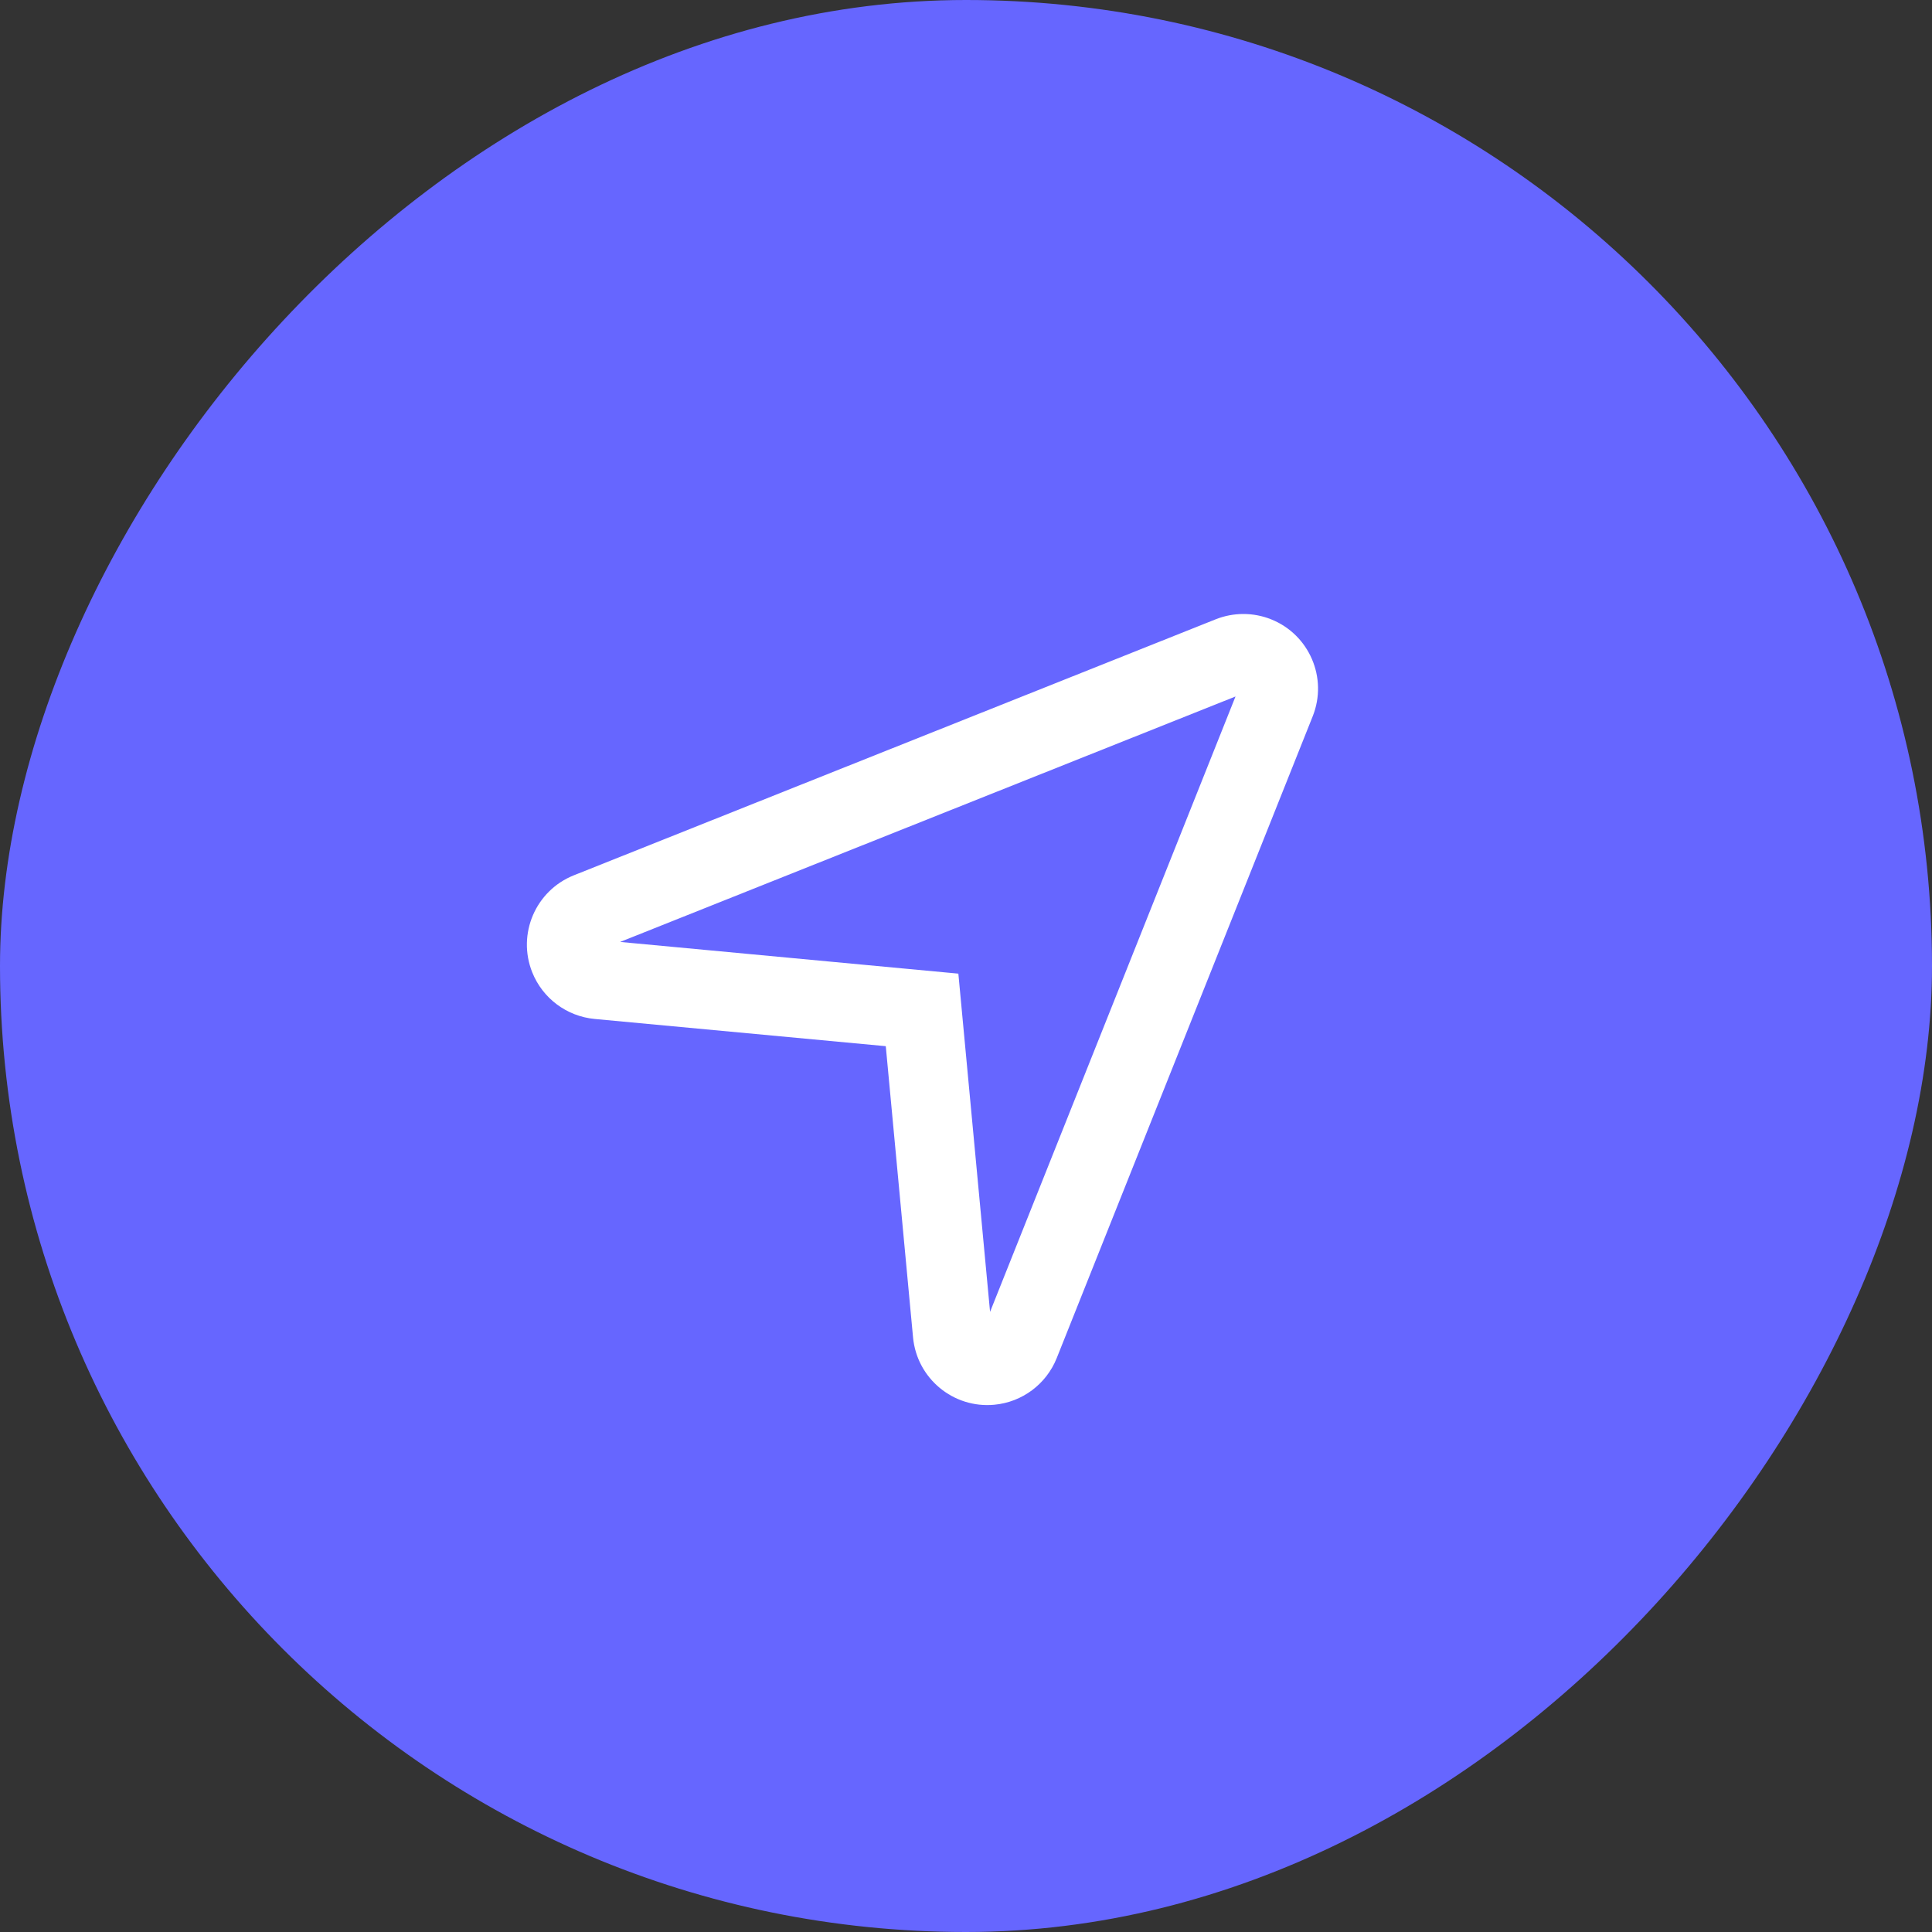
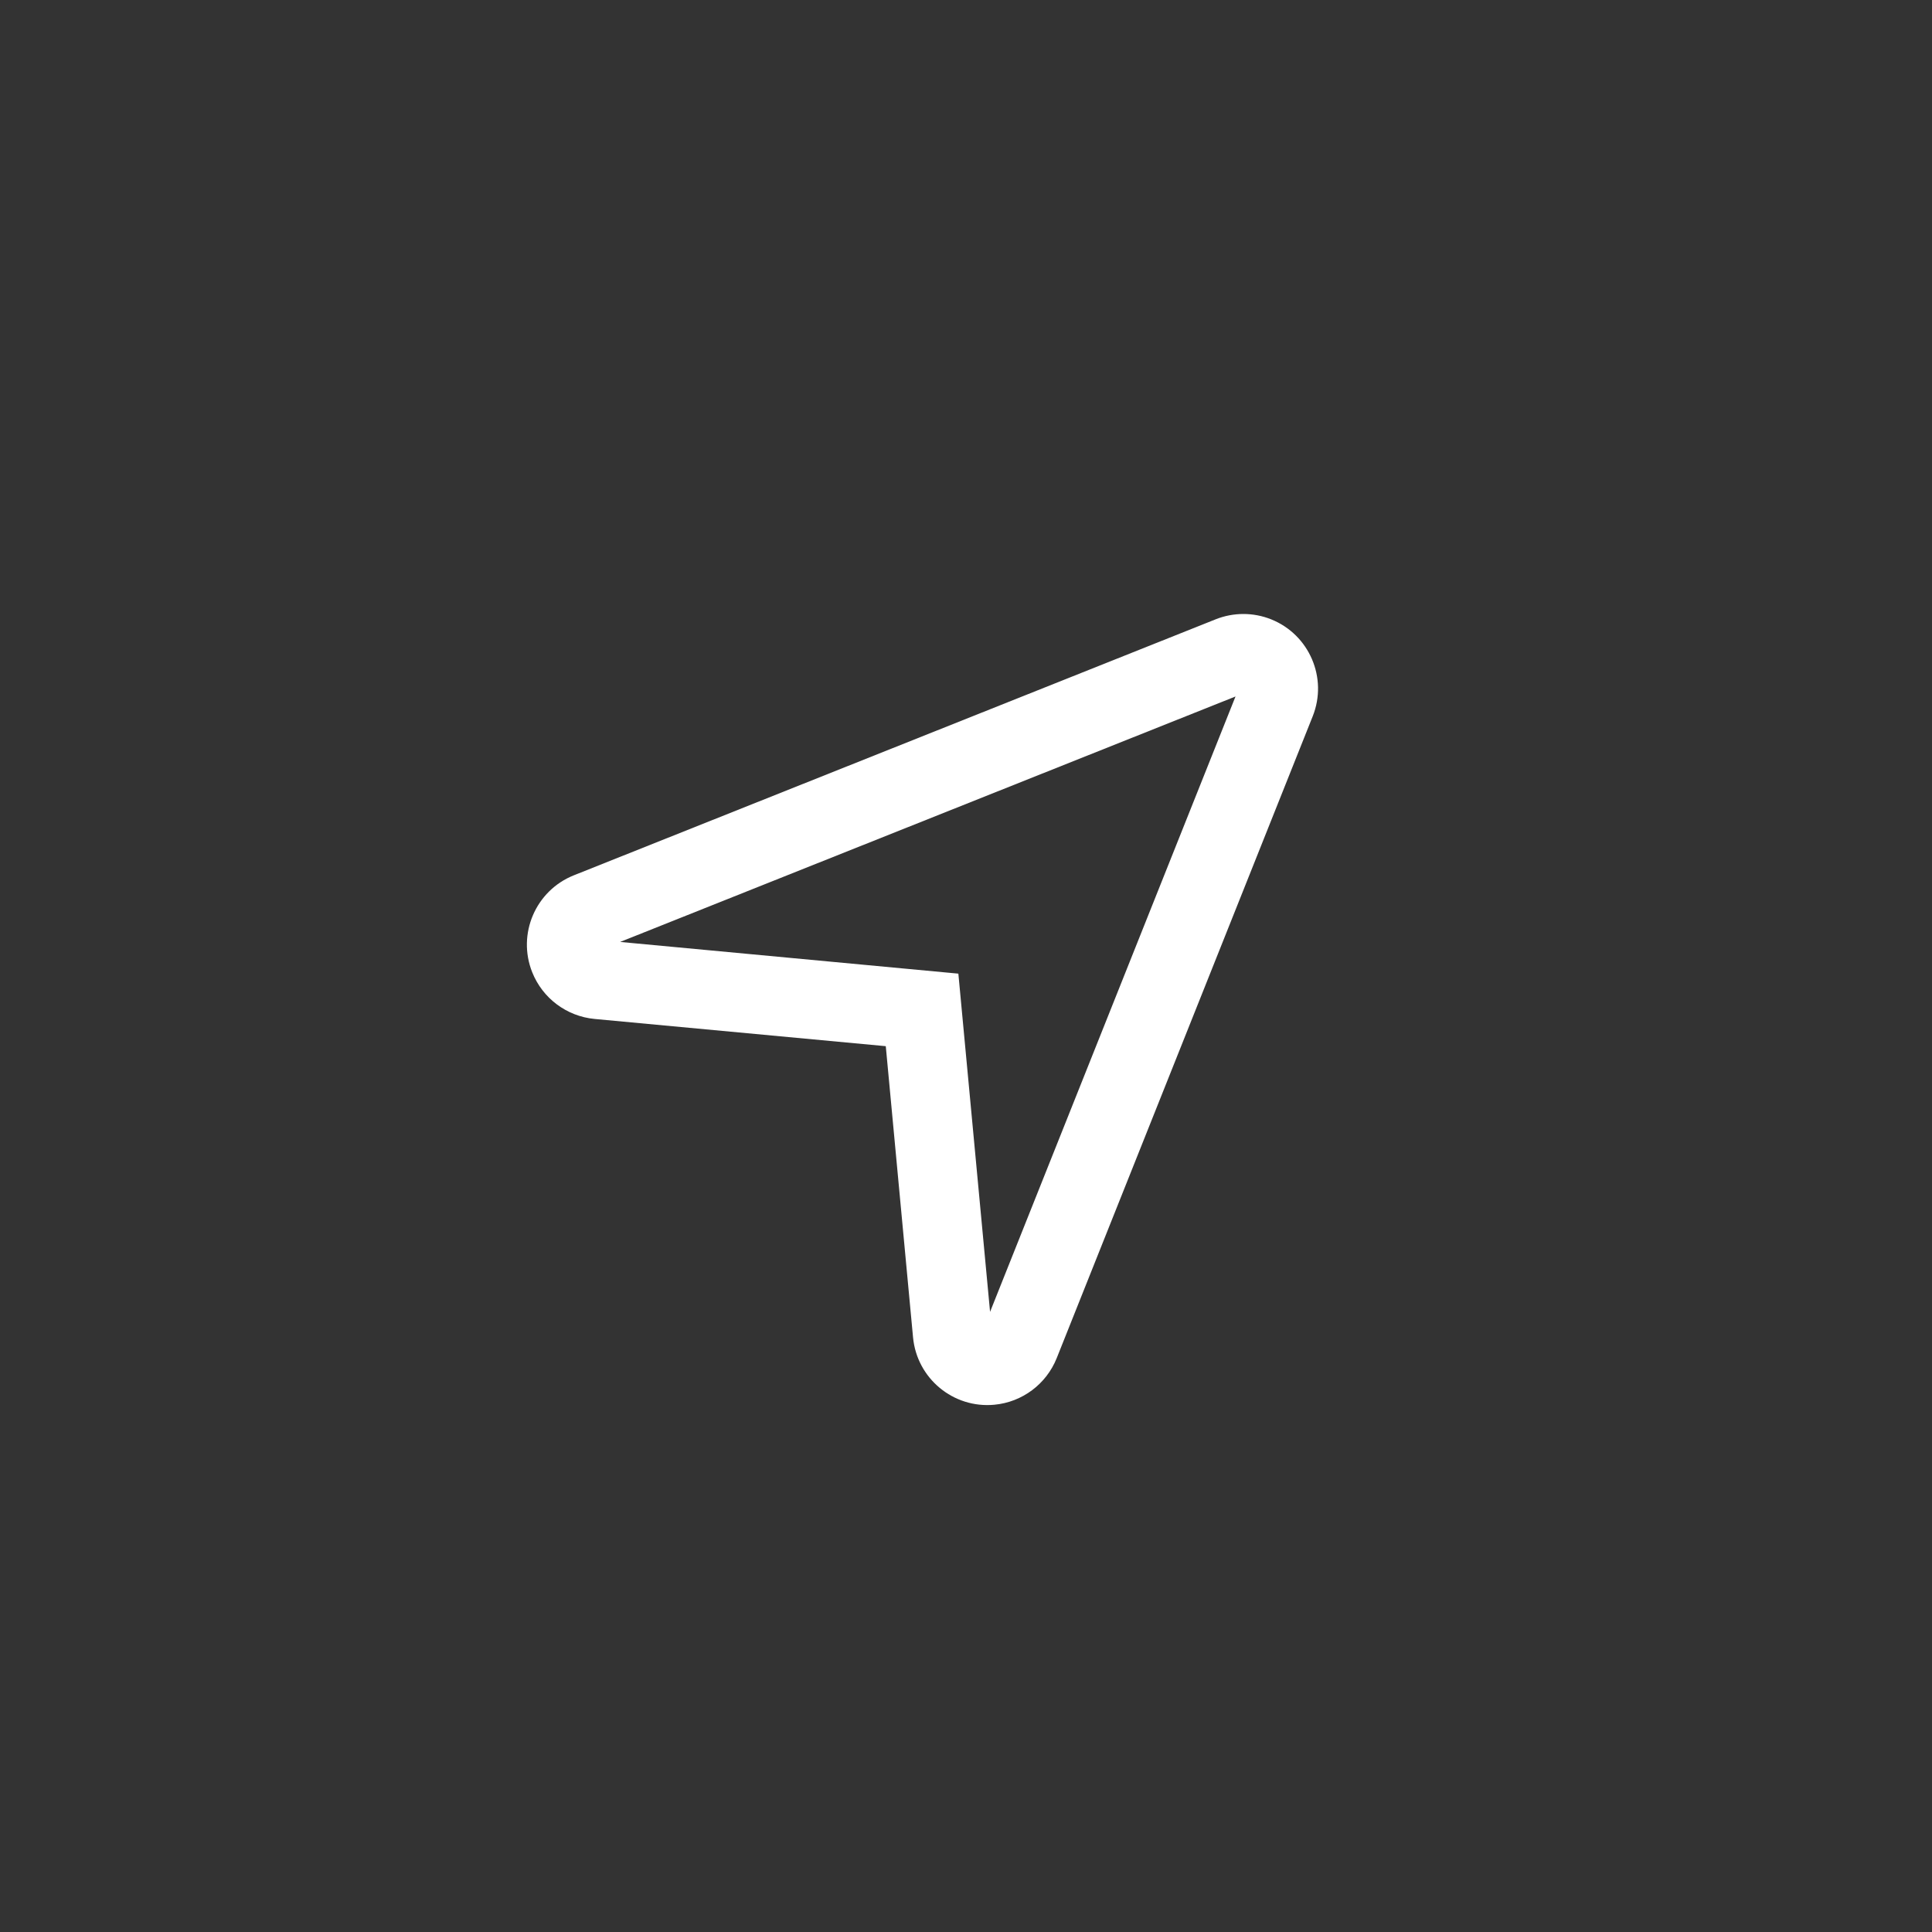
<svg xmlns="http://www.w3.org/2000/svg" width="44" height="44" viewBox="0 0 44 44" fill="none">
  <rect x="0" y="0" width="44" height="44" fill="#333333" stroke="none" />
-   <rect width="44" height="44" rx="22" transform="matrix(-1 0 0 1 44 0)" fill="#6666FF" />
-   <path d="M20.794 30.458C20.882 31.393 21.711 32.08 22.645 31.992C23.281 31.933 23.829 31.522 24.066 30.93L29.896 16.313C30.244 15.441 29.819 14.452 28.947 14.104C28.543 13.943 28.092 13.943 27.687 14.104L13.07 19.934C12.198 20.282 11.773 21.271 12.121 22.143C12.358 22.736 12.906 23.146 13.542 23.206L20.173 23.826L20.794 30.458ZM28.138 15.862L22.548 29.877L21.826 22.174L14.123 21.452L28.138 15.862Z" fill="white" />
+   <path d="M20.794 30.458C20.882 31.393 21.711 32.08 22.645 31.992C23.281 31.933 23.829 31.522 24.066 30.93L29.896 16.313C30.244 15.441 29.819 14.452 28.947 14.104C28.543 13.943 28.092 13.943 27.687 14.104L13.07 19.934C12.198 20.282 11.773 21.271 12.121 22.143C12.358 22.736 12.906 23.146 13.542 23.206L20.173 23.826ZM28.138 15.862L22.548 29.877L21.826 22.174L14.123 21.452L28.138 15.862Z" fill="white" />
</svg>